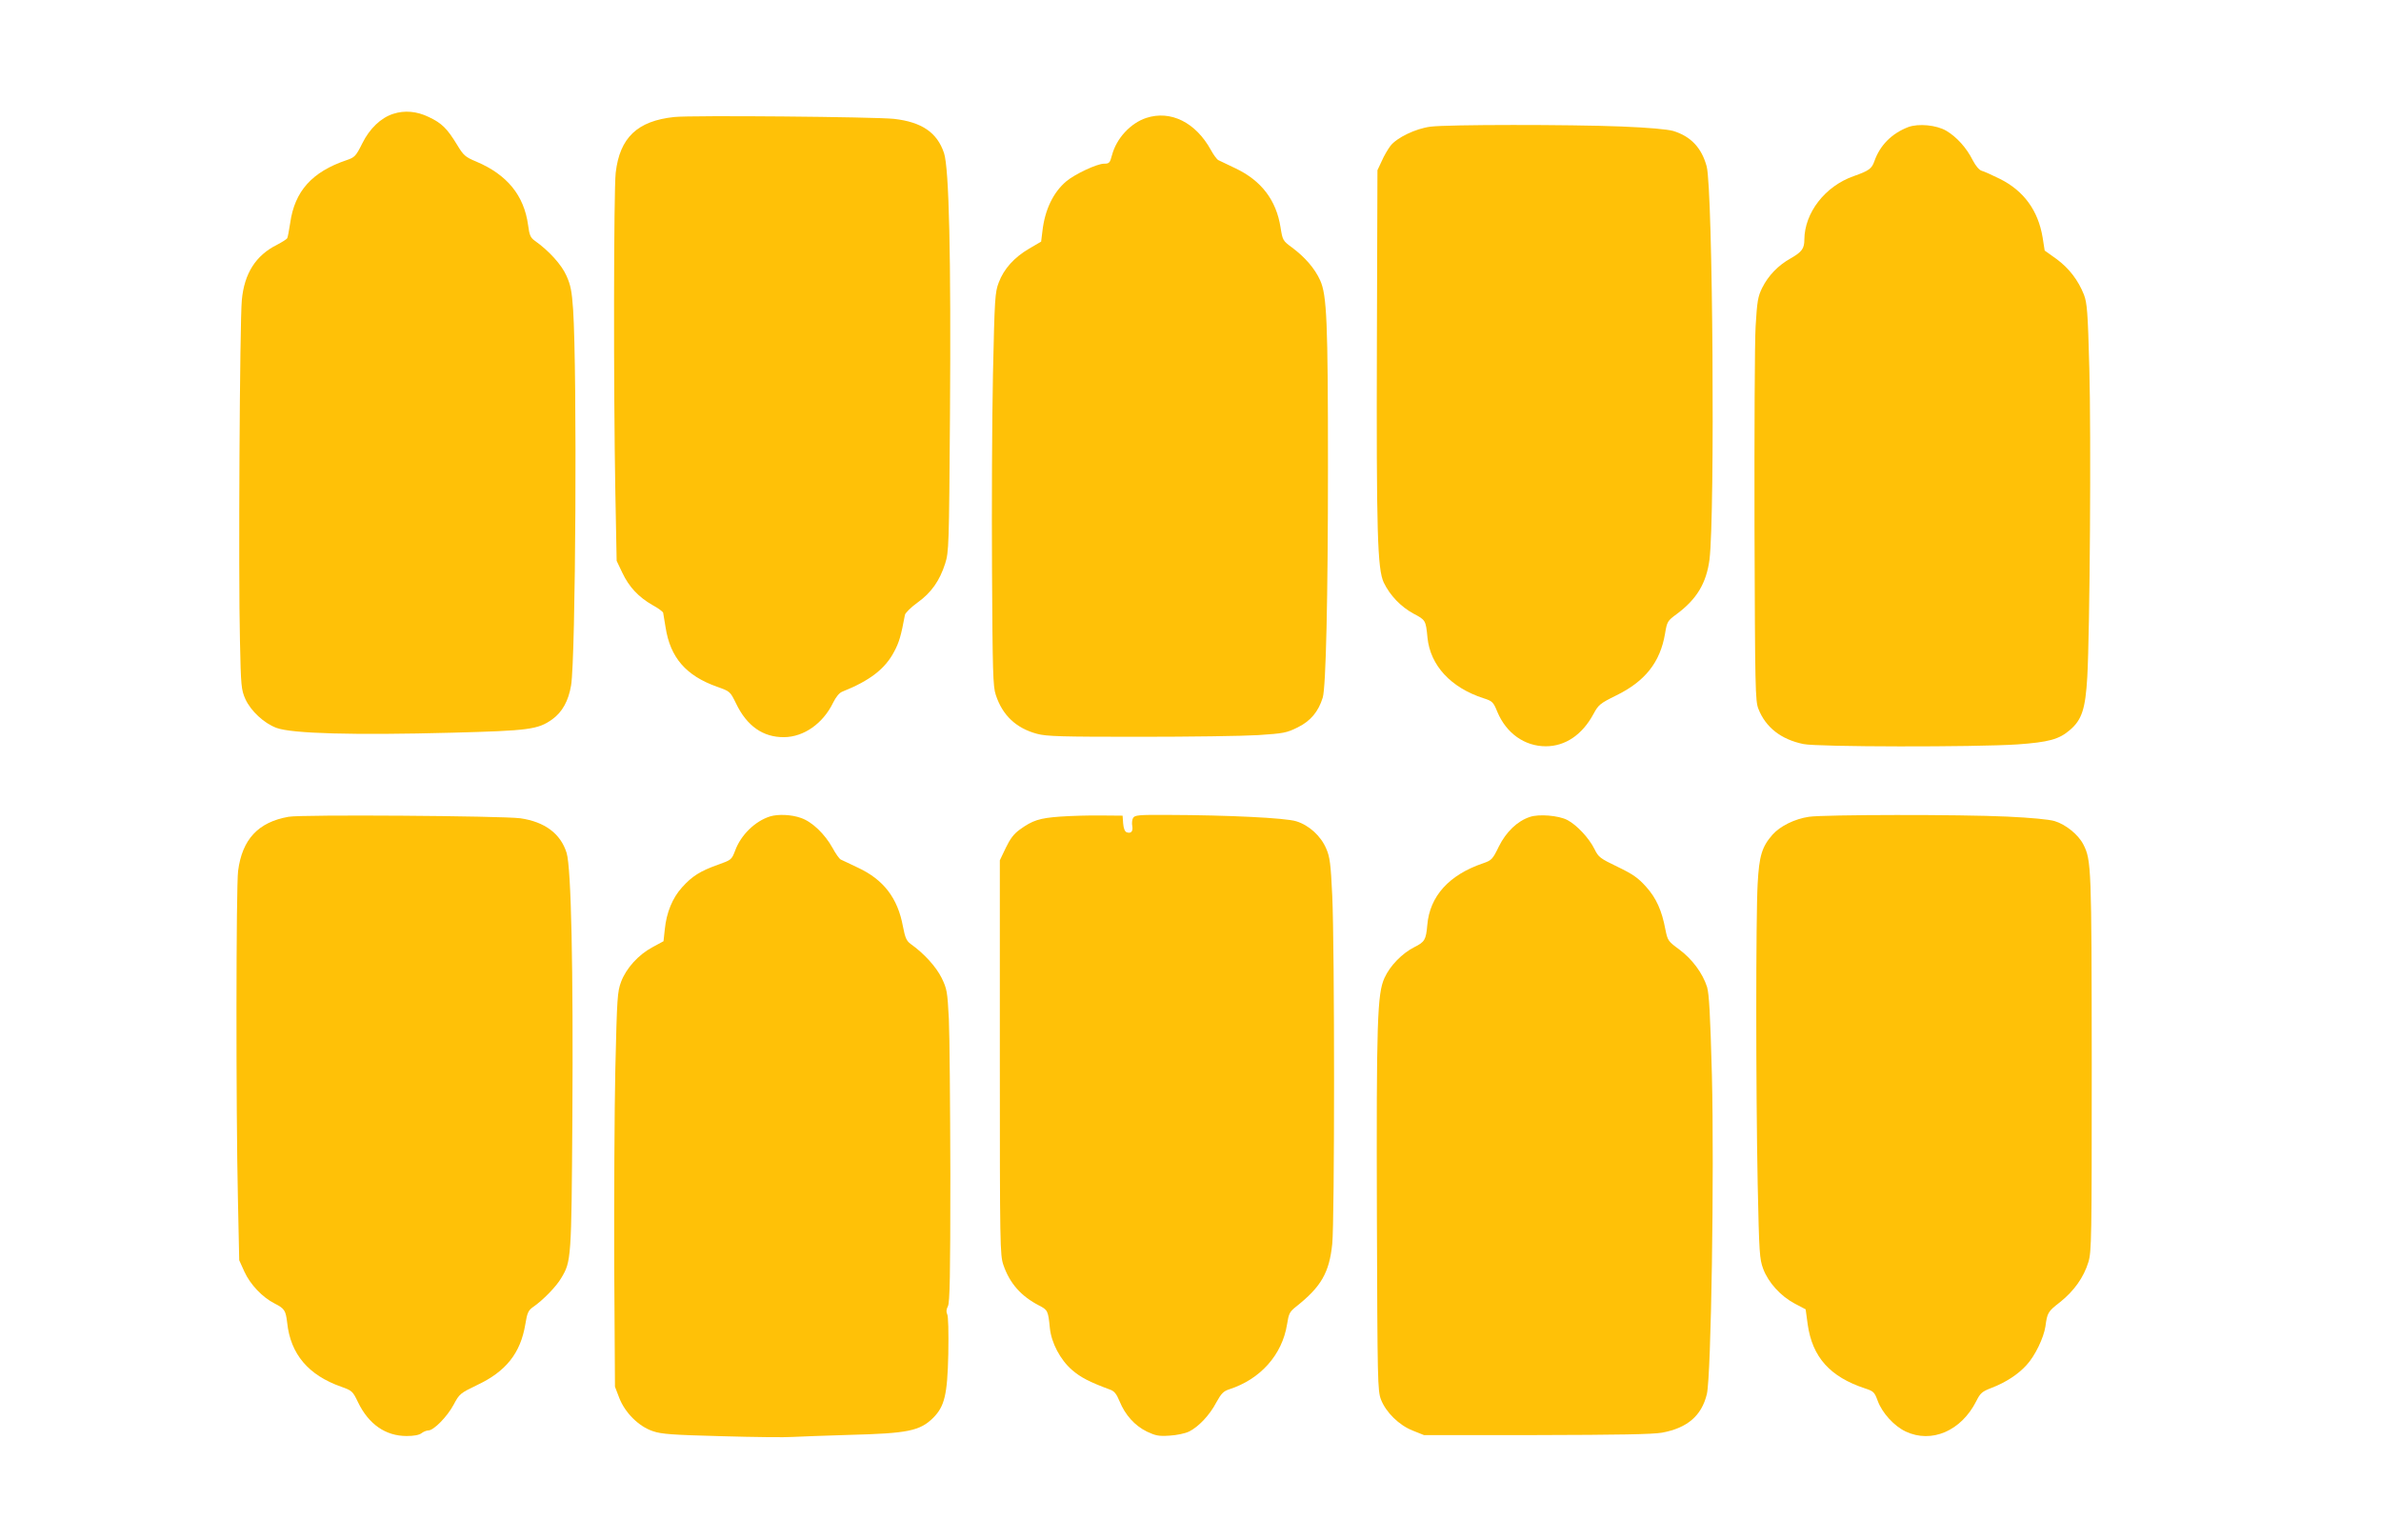
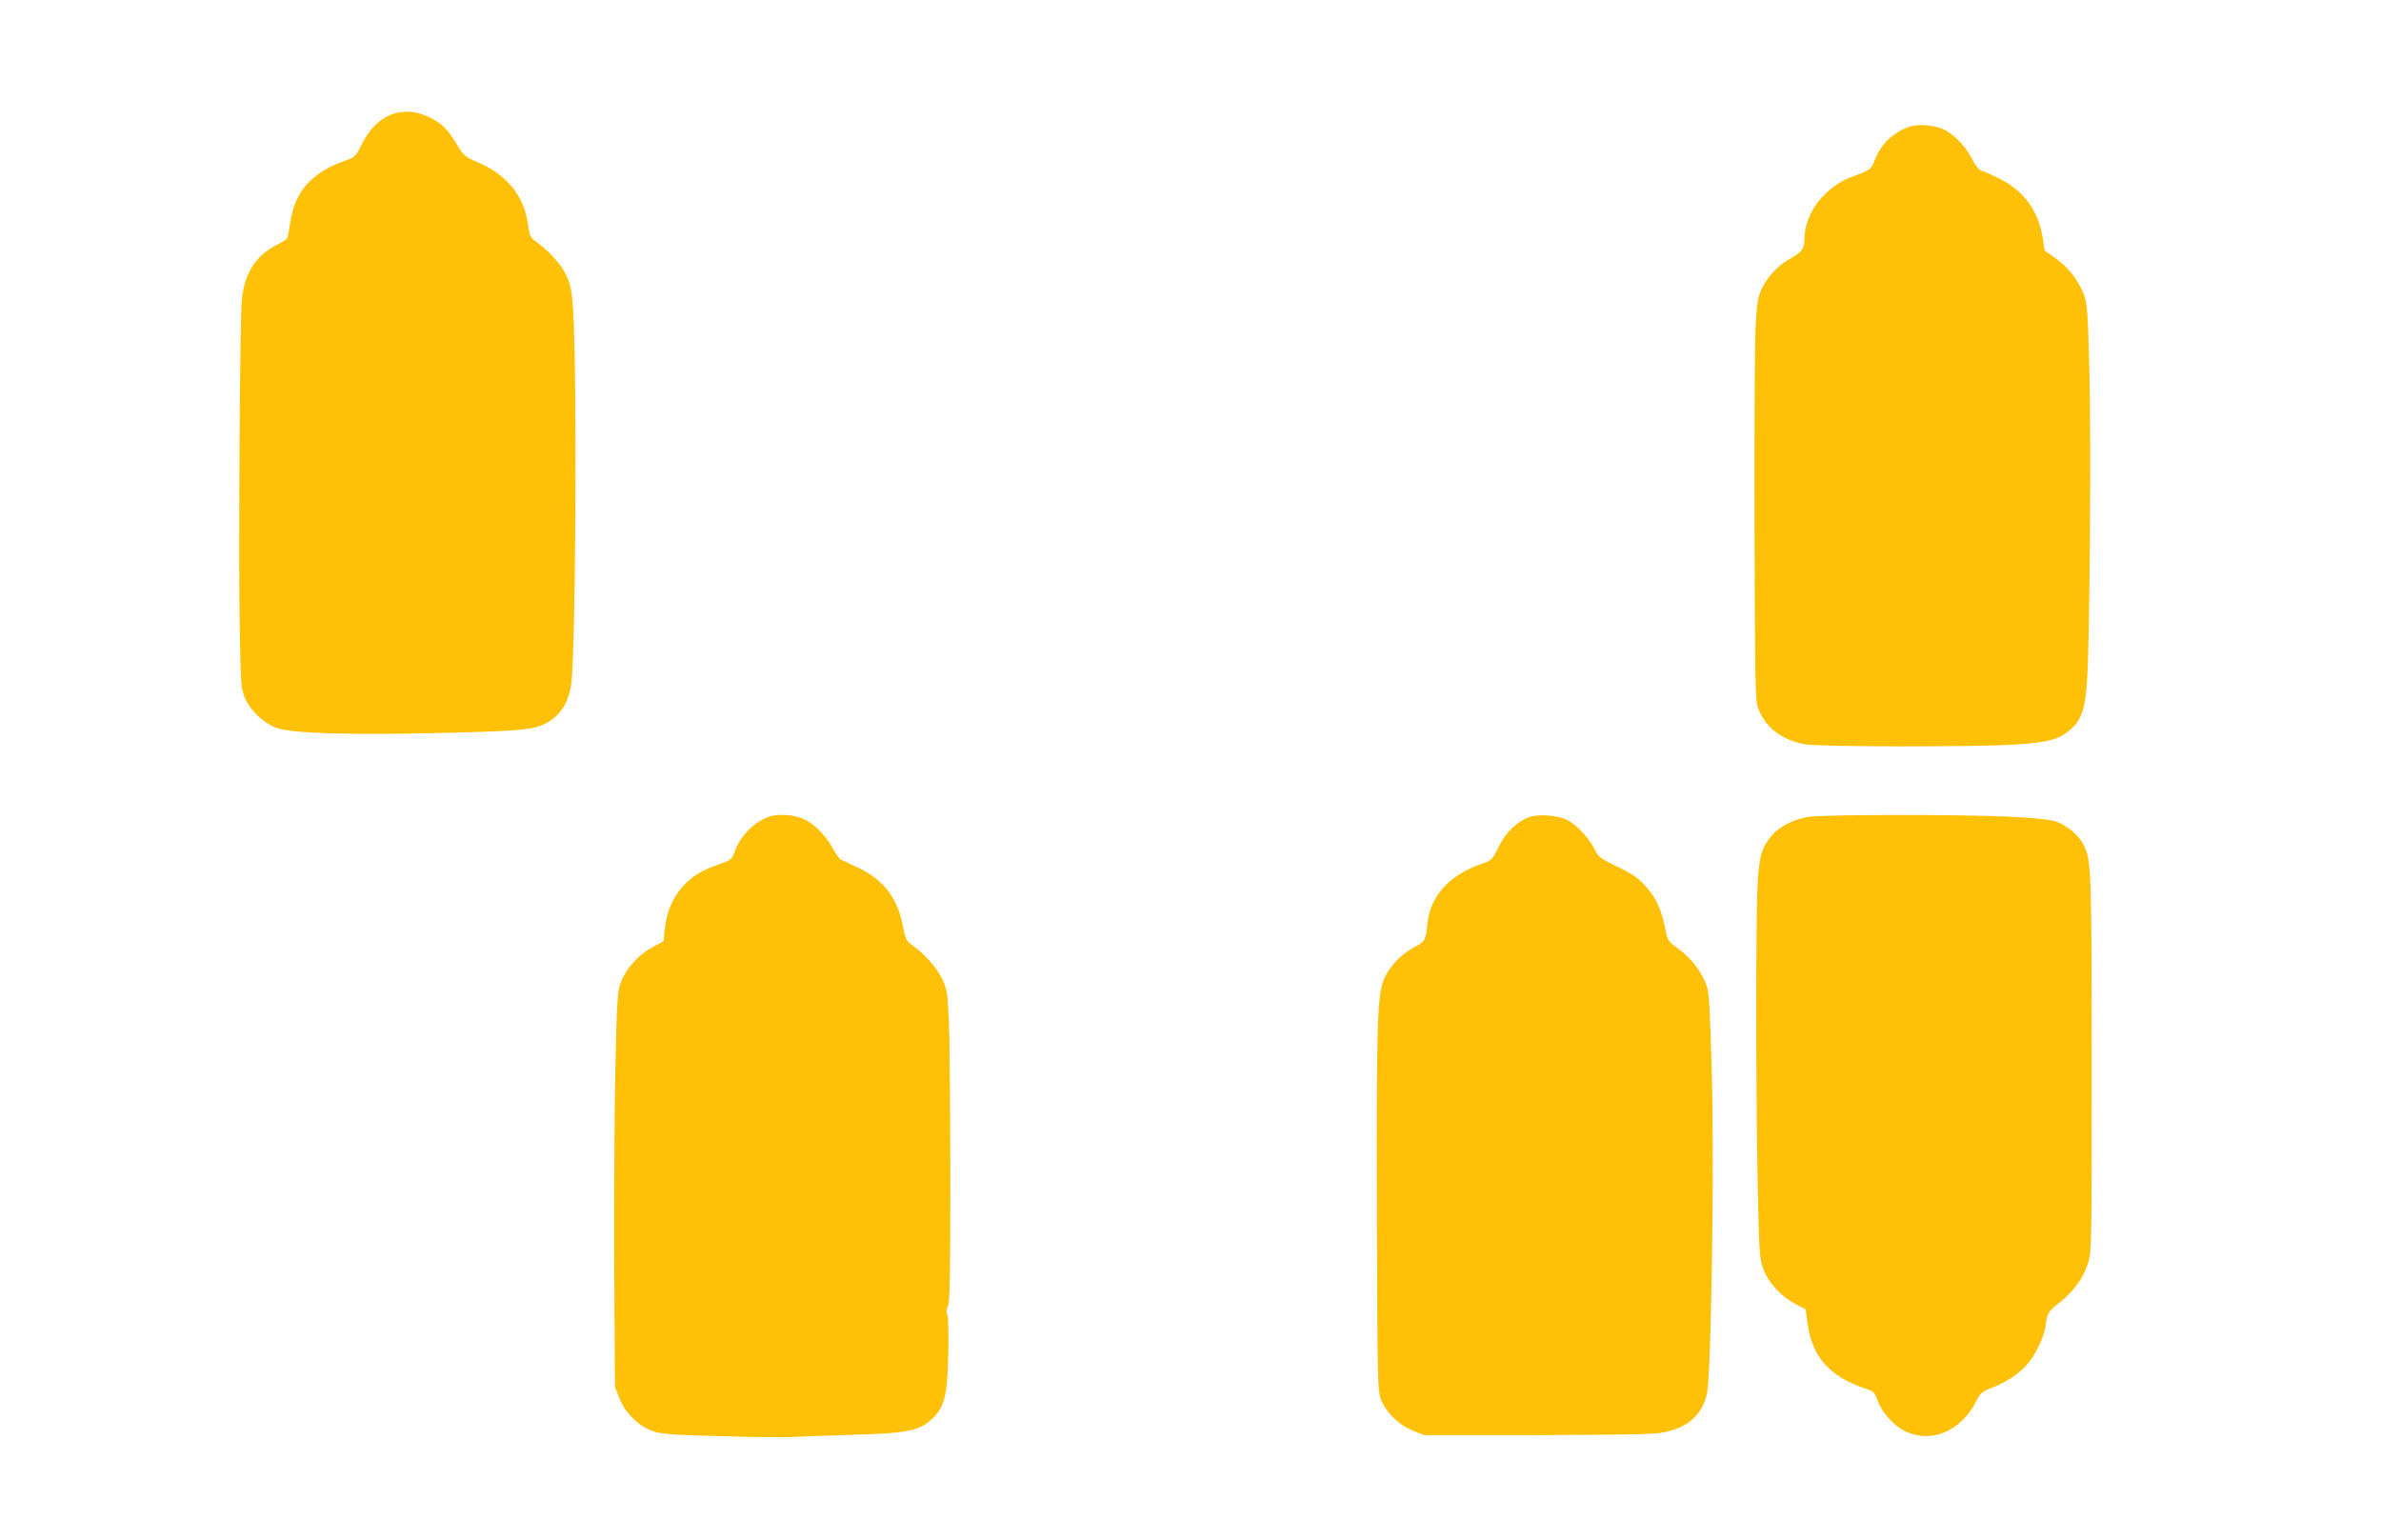
<svg xmlns="http://www.w3.org/2000/svg" version="1.0" width="1280pt" height="828pt" viewBox="0 0 1280 828" preserveAspectRatio="xMidYMid meet">
  <g transform="translate(0,828) scale(0.1,-0.1)" fill="#ffc107" stroke="none">
    <path d="M2114 7668 c-66 -21 -127 -79 -166 -158 -35 -70 -41 -76 -85 -91 -186 -63 -279 -167 -303 -338 -6 -40 -13 -77 -16 -82 -3 -5 -28 -21 -55 -35 -114 -57 -176 -154 -189 -298 -11 -113 -19 -1478 -10 -1831 5 -245 7 -263 29 -313 29 -64 100 -130 167 -155 82 -31 418 -40 944 -26 414 11 462 17 539 72 54 39 87 99 101 182 25 146 33 1683 11 2021 -7 99 -13 131 -36 182 -26 59 -94 134 -169 187 -24 17 -30 30 -37 85 -22 160 -113 271 -278 341 -60 25 -69 33 -104 91 -53 87 -82 116 -152 149 -64 31 -130 37 -191 17z" />
-     <path d="M3625 7651 c-199 -21 -293 -111 -315 -299 -11 -96 -12 -1175 -2 -1717 l7 -370 31 -65 c36 -76 87 -130 162 -173 30 -16 55 -35 57 -41 1 -6 7 -41 13 -78 25 -163 110 -261 277 -320 70 -25 70 -25 102 -90 58 -121 145 -182 258 -181 107 1 210 74 264 186 15 30 33 53 50 59 148 59 230 123 278 215 27 50 37 86 58 198 3 11 33 41 68 66 74 53 119 118 148 209 20 63 21 92 26 800 6 854 -5 1326 -32 1407 -37 111 -120 167 -269 184 -104 11 -1089 20 -1181 10z" />
-     <path d="M6162 7646 c-84 -28 -160 -109 -184 -200 -11 -42 -15 -46 -43 -46 -37 0 -157 -56 -203 -95 -70 -59 -115 -153 -128 -267 l-7 -57 -65 -38 c-80 -47 -135 -108 -163 -182 -20 -53 -22 -81 -31 -496 -5 -242 -7 -717 -5 -1055 3 -538 5 -621 20 -665 36 -111 110 -180 222 -210 51 -14 133 -16 550 -16 270 0 557 4 638 9 137 9 154 12 214 42 69 34 111 85 134 160 17 56 28 531 28 1240 0 781 -6 924 -42 1003 -29 64 -82 125 -152 177 -49 36 -50 39 -61 108 -23 146 -103 251 -242 317 -42 20 -84 40 -92 44 -8 4 -26 28 -40 54 -82 149 -216 216 -348 173z" />
-     <path d="M7690 7599 c-79 -10 -181 -59 -215 -103 -13 -17 -35 -54 -47 -82 l-23 -49 -3 -919 c-3 -1033 3 -1225 37 -1298 34 -70 92 -130 160 -167 65 -34 66 -36 75 -129 15 -149 125 -269 302 -326 47 -15 52 -20 74 -74 48 -114 146 -184 260 -184 105 0 196 62 256 173 27 50 35 57 122 100 156 76 237 179 263 332 11 66 13 69 63 106 108 80 159 166 176 292 30 244 18 1986 -15 2114 -27 100 -85 162 -180 191 -33 9 -130 18 -280 24 -277 11 -934 11 -1025 -1z" />
    <path d="M10259 7597 c-89 -34 -153 -98 -183 -185 -14 -39 -29 -50 -111 -79 -154 -54 -264 -197 -265 -341 0 -48 -13 -66 -72 -100 -70 -39 -122 -94 -155 -160 -23 -47 -27 -72 -35 -206 -5 -84 -7 -570 -6 -1082 3 -867 4 -932 21 -975 39 -99 121 -164 242 -189 74 -16 921 -17 1150 -2 168 12 224 27 282 77 65 55 84 114 94 285 14 254 21 1302 11 1660 -8 305 -12 351 -29 396 -31 78 -80 142 -148 192 l-63 45 -11 70 c-24 145 -101 251 -229 315 -42 21 -87 41 -99 44 -13 4 -32 26 -48 57 -33 66 -86 125 -142 158 -53 31 -149 40 -204 20z" />
-     <path d="M1551 3889 c-163 -29 -249 -121 -271 -291 -11 -85 -12 -1281 -1 -1763 l7 -330 28 -62 c31 -68 97 -138 163 -171 53 -27 59 -37 67 -104 18 -168 114 -281 290 -343 59 -21 62 -24 91 -84 57 -118 148 -181 261 -181 38 0 67 5 80 15 10 8 27 15 37 15 29 0 102 75 136 139 31 58 35 61 126 105 155 73 233 171 259 326 10 62 16 75 41 93 53 36 126 111 152 156 54 90 55 100 60 866 5 794 -6 1339 -31 1420 -32 103 -117 167 -249 186 -98 13 -1177 21 -1246 8z" />
    <path d="M4140 3891 c-80 -25 -157 -99 -188 -184 -19 -49 -20 -50 -93 -76 -95 -34 -138 -61 -192 -121 -52 -57 -84 -136 -93 -225 l-7 -65 -59 -32 c-75 -40 -141 -112 -169 -186 -20 -54 -22 -82 -31 -467 -5 -225 -7 -702 -6 -1060 l4 -650 23 -60 c31 -80 105 -154 181 -179 46 -16 105 -20 370 -27 173 -5 344 -7 380 -4 36 2 173 7 305 11 315 8 380 21 452 92 61 62 76 123 81 343 2 119 0 204 -6 214 -6 12 -5 26 4 43 10 21 13 161 13 706 -1 375 -4 752 -8 838 -8 149 -10 161 -39 221 -30 60 -94 131 -166 182 -23 17 -30 33 -42 95 -28 152 -104 251 -241 315 -43 21 -85 40 -93 44 -8 4 -28 32 -44 62 -42 76 -111 142 -171 162 -50 18 -122 21 -165 8z" />
-     <path d="M5700 3890 c-112 -8 -149 -20 -218 -70 -32 -23 -52 -50 -75 -98 l-32 -67 0 -1060 c0 -1015 1 -1062 19 -1115 34 -100 96 -169 193 -219 45 -23 48 -28 57 -121 8 -79 56 -170 118 -224 46 -40 93 -65 204 -106 24 -8 36 -23 53 -64 30 -73 81 -130 146 -162 47 -22 64 -26 122 -22 38 2 85 12 105 22 51 25 111 88 147 157 26 47 38 60 69 70 168 54 285 186 311 349 9 58 14 68 48 95 135 107 179 182 195 338 13 128 13 1592 0 1872 -8 172 -13 208 -32 252 -29 69 -93 127 -162 148 -58 18 -365 33 -690 34 -159 1 -178 -1 -187 -17 -5 -9 -7 -29 -4 -43 5 -29 -7 -42 -31 -33 -9 4 -16 21 -18 47 l-3 42 -115 1 c-63 1 -162 -2 -220 -6z" />
    <path d="M8224 3888 c-67 -22 -127 -80 -166 -158 -34 -70 -39 -75 -85 -91 -183 -62 -287 -177 -300 -332 -7 -80 -14 -91 -70 -119 -65 -33 -130 -99 -160 -165 -39 -85 -44 -231 -41 -1289 3 -884 4 -931 22 -978 27 -69 97 -138 171 -167 l60 -24 605 0 c440 1 624 4 675 13 136 25 213 91 241 208 23 98 40 1190 27 1714 -9 330 -15 436 -26 474 -24 75 -81 151 -150 202 -60 44 -62 48 -74 107 -19 102 -49 169 -104 230 -42 47 -70 67 -153 107 -94 45 -103 52 -124 95 -29 59 -96 131 -147 157 -46 24 -153 33 -201 16z" />
    <path d="M9725 3889 c-76 -11 -155 -50 -196 -96 -57 -65 -72 -114 -80 -263 -10 -177 -10 -1096 0 -1610 8 -381 10 -408 30 -462 28 -74 94 -146 169 -186 l59 -31 11 -81 c25 -176 120 -282 308 -344 46 -15 51 -20 68 -66 24 -66 89 -137 151 -166 139 -65 298 3 379 163 22 44 31 52 83 72 76 29 143 73 188 123 46 50 92 147 101 207 10 74 13 80 79 131 75 60 127 133 152 215 17 56 18 123 18 1065 -1 1056 -2 1096 -45 1180 -27 53 -95 108 -155 126 -31 9 -127 18 -255 24 -252 12 -983 11 -1065 -1z" />
  </g>
</svg>